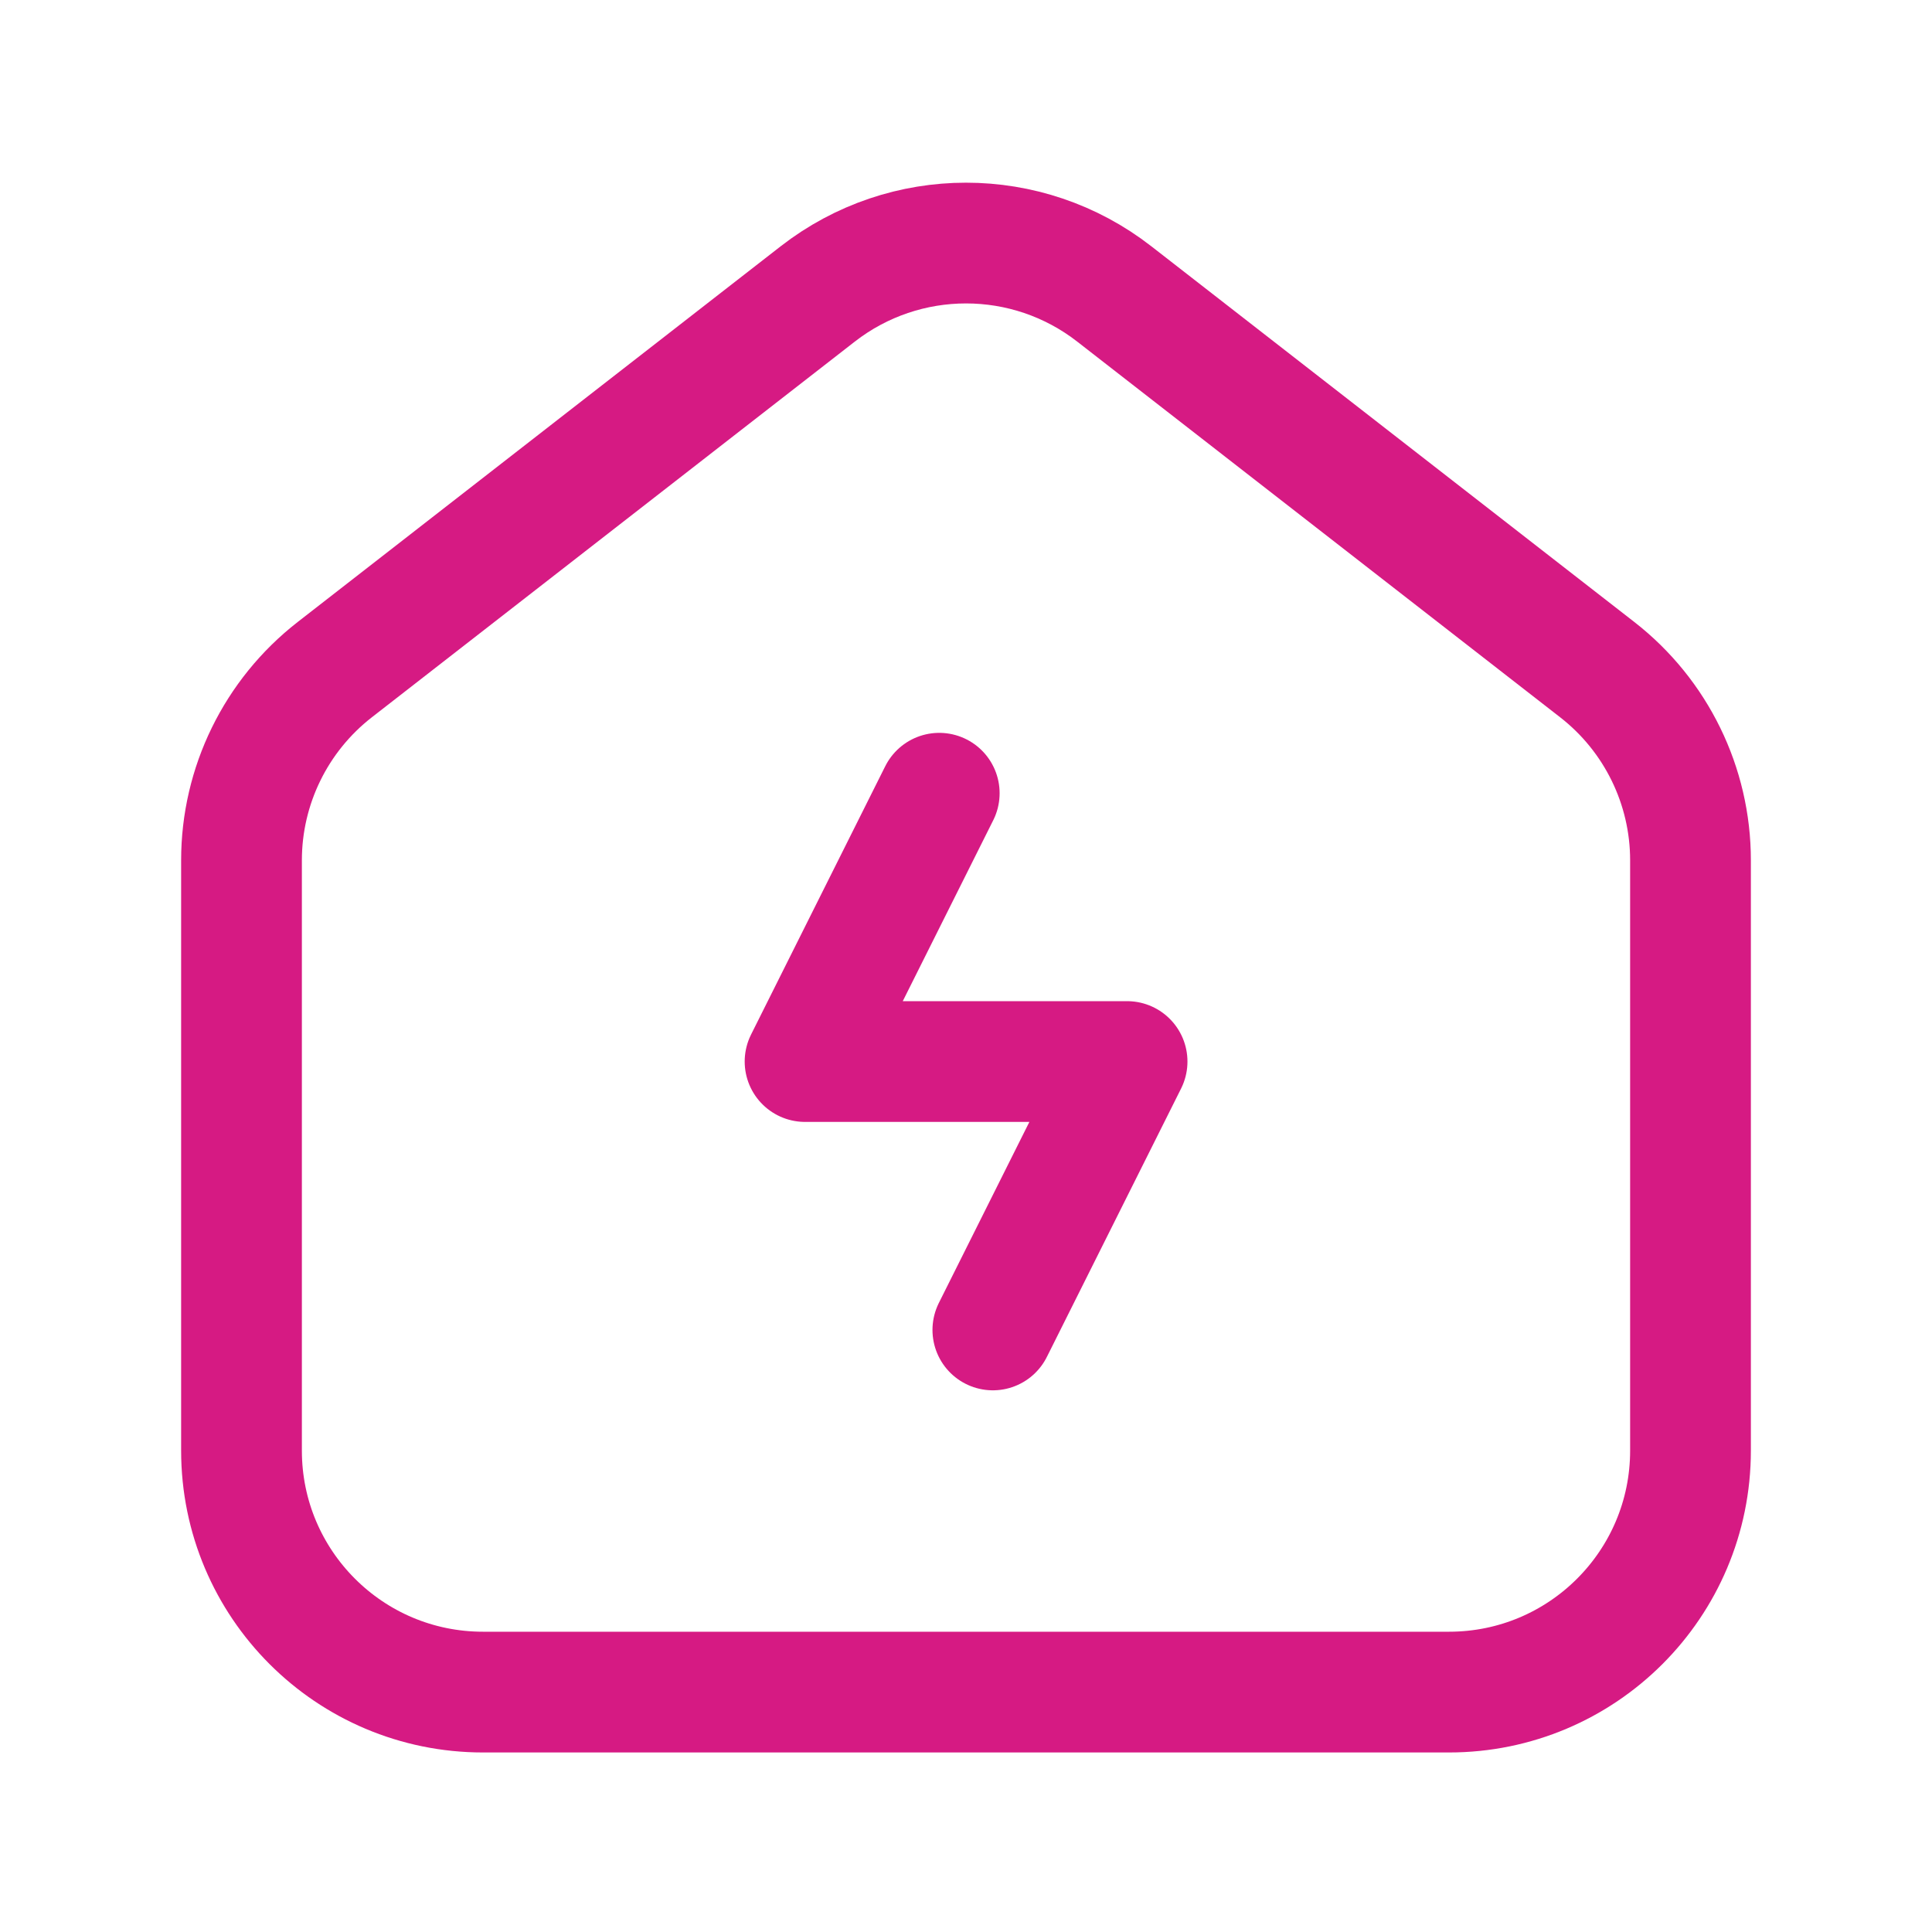
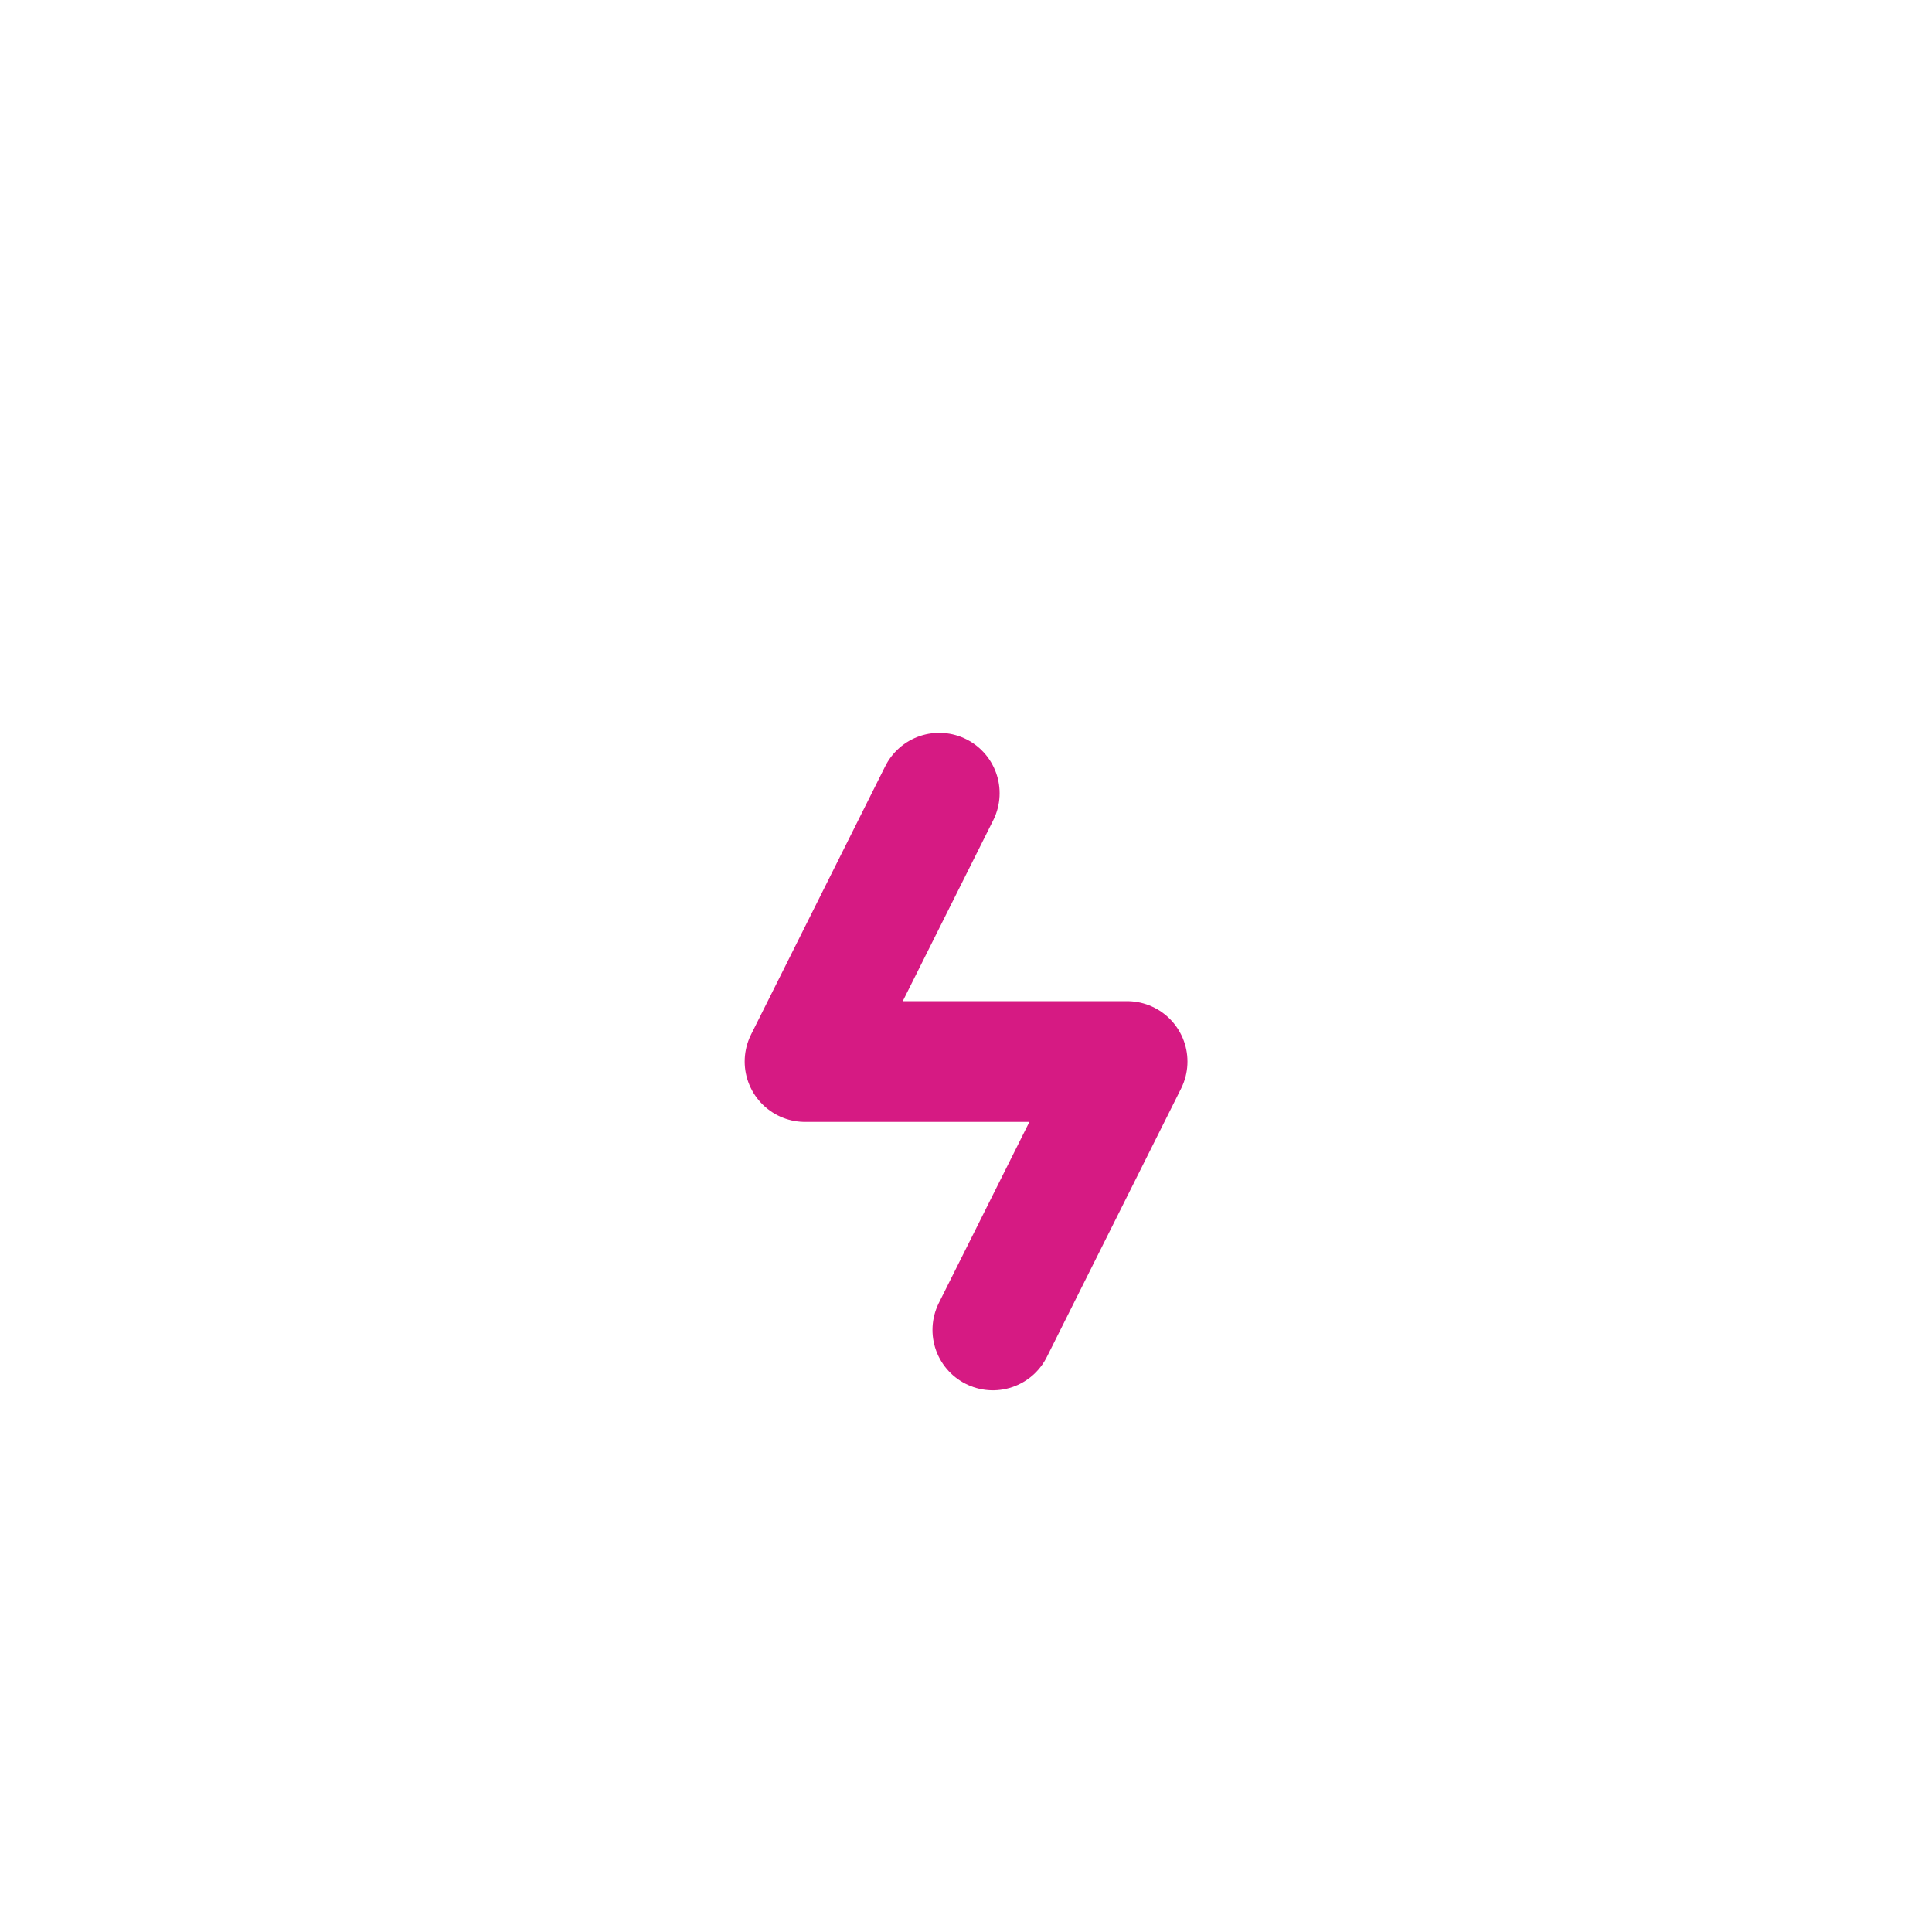
<svg xmlns="http://www.w3.org/2000/svg" width="40" height="40" viewBox="0 0 40 40" fill="none">
  <g id="Elektronika">
    <path id="Vector" d="M20.556 27.535L23.335 21.978H16.668L19.446 16.423" stroke="#D61A83" stroke-width="2.5" stroke-linecap="round" stroke-linejoin="round" />
-     <path id="Vector_2" d="M33.07 13.865L23.07 6.086C21.265 4.681 18.737 4.681 16.93 6.086L6.93 13.865C5.712 14.813 5 16.27 5 17.811V30.033C5 32.795 7.238 35.033 10 35.033H30C32.762 35.033 35 32.795 35 30.033V17.811C35 16.27 34.288 14.813 33.07 13.865V13.865Z" stroke="#D61A83" stroke-width="2.5" />
  </g>
</svg>